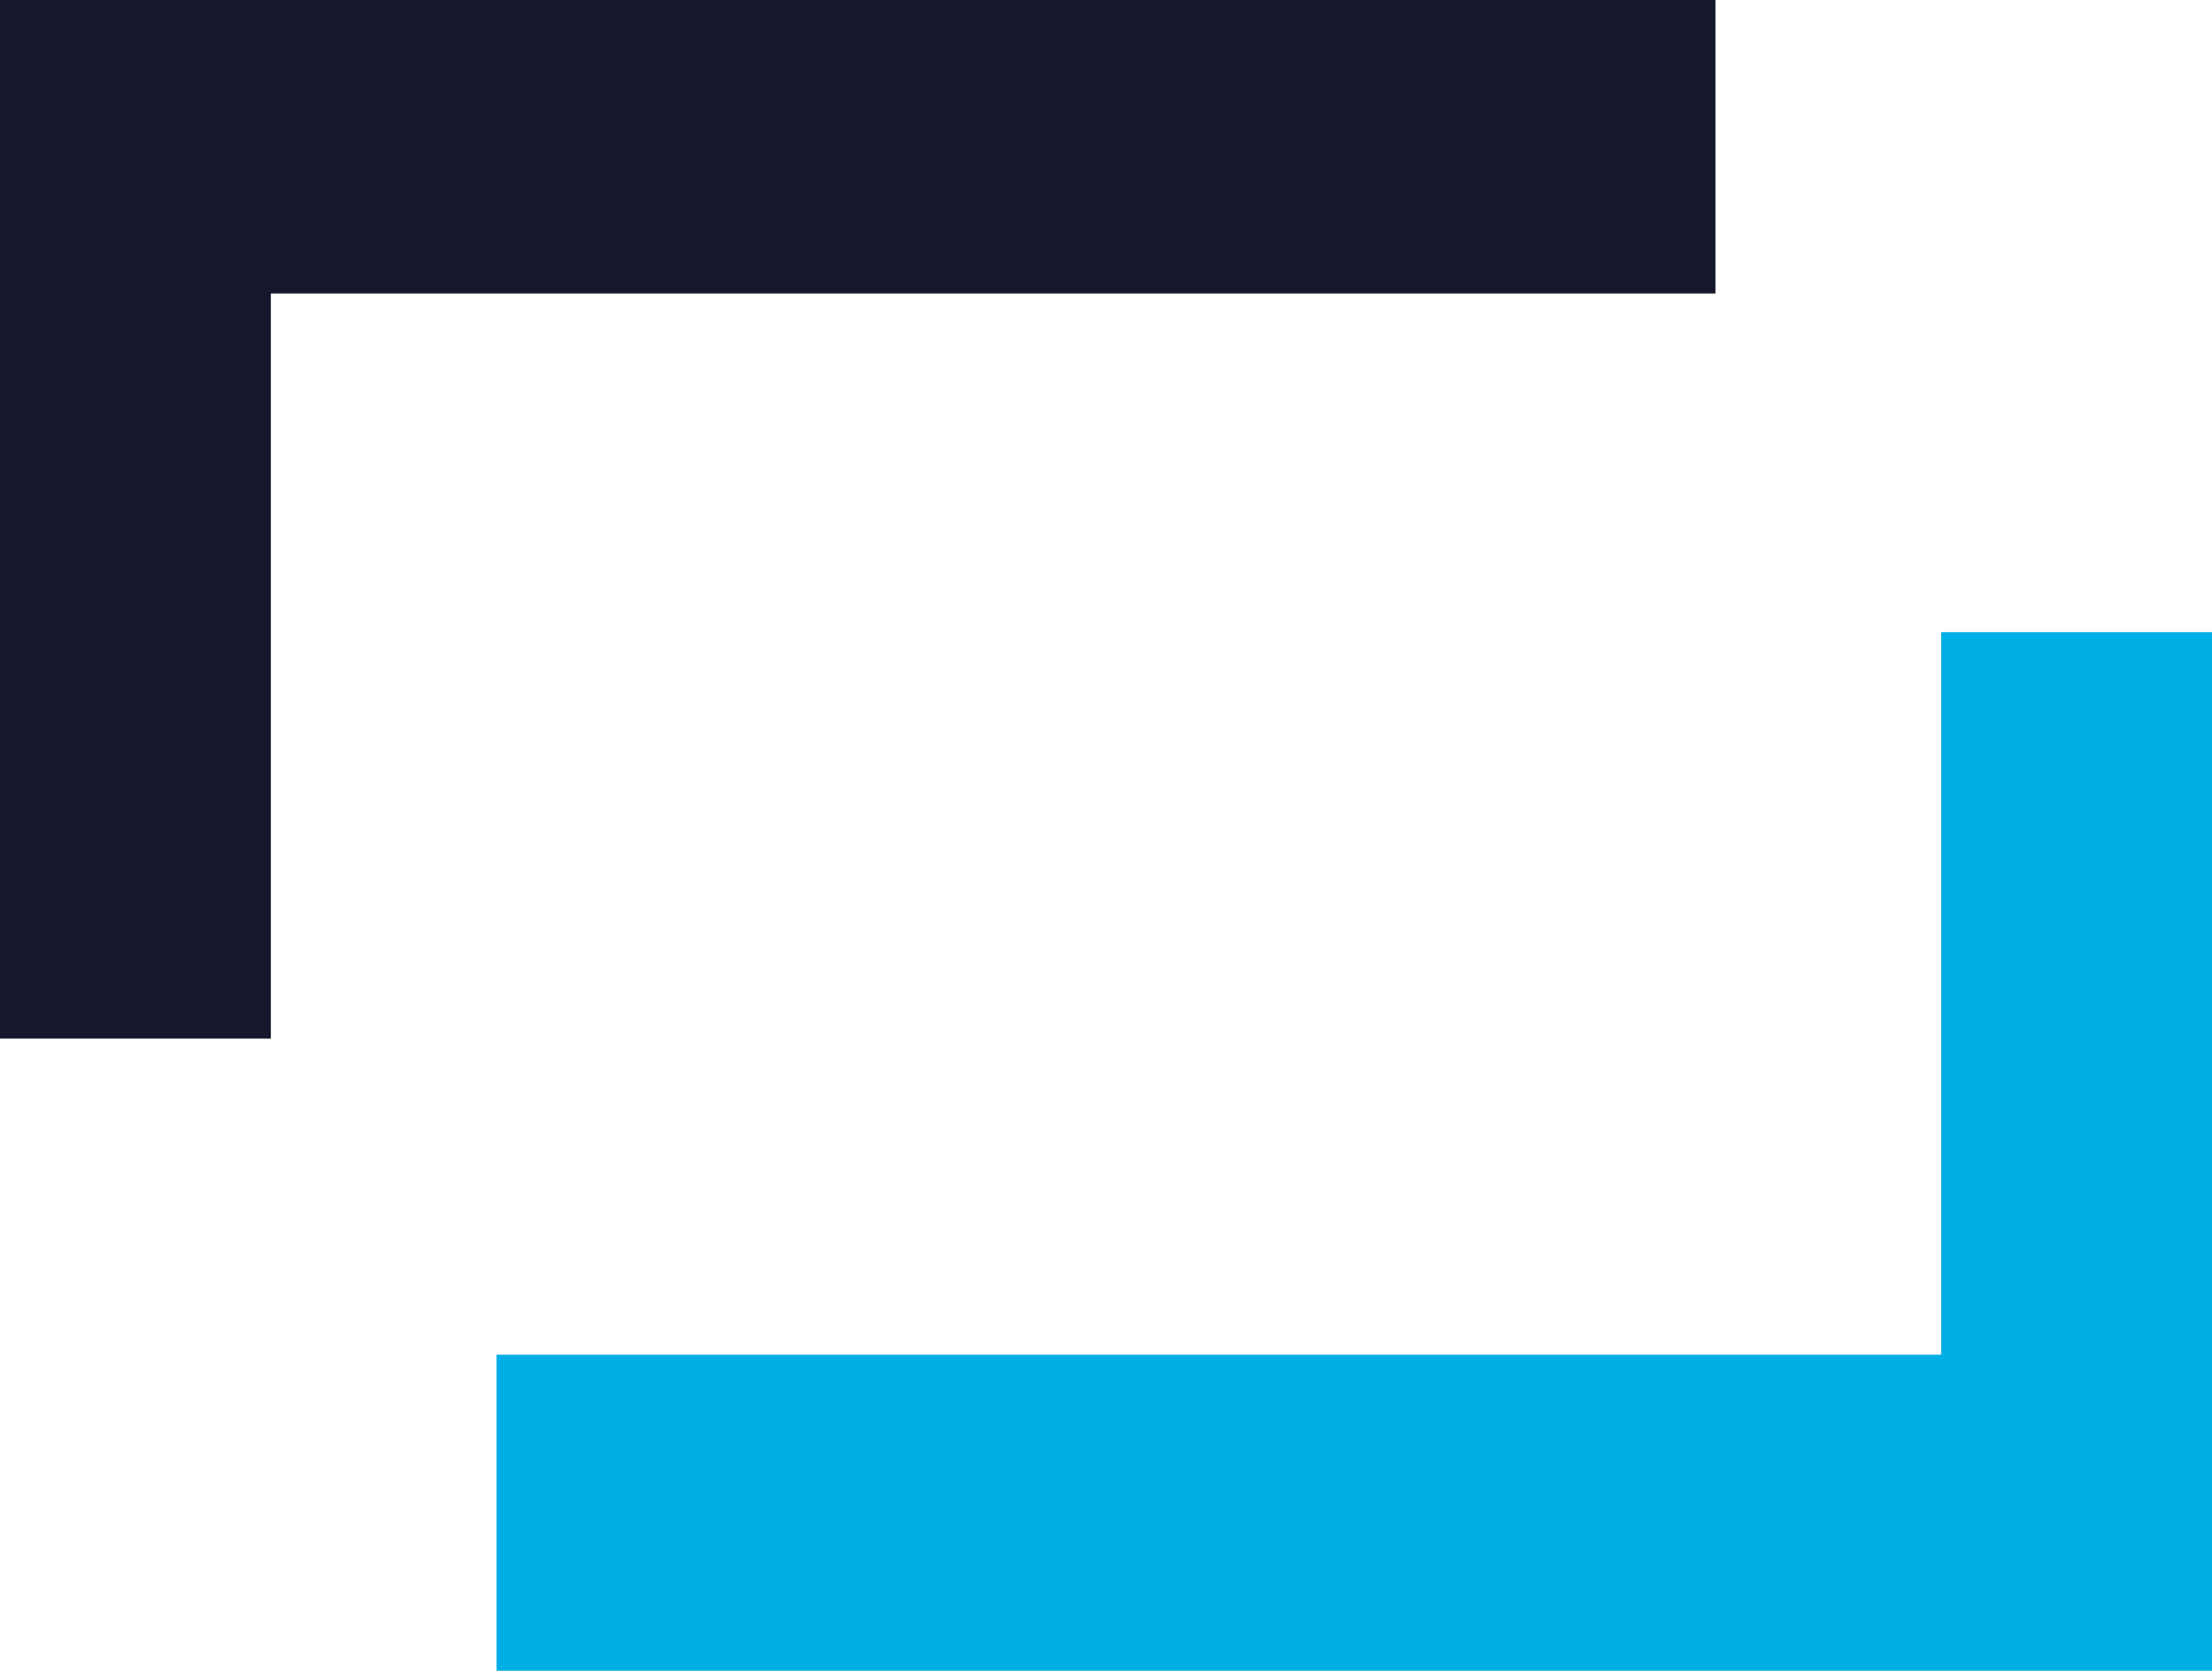
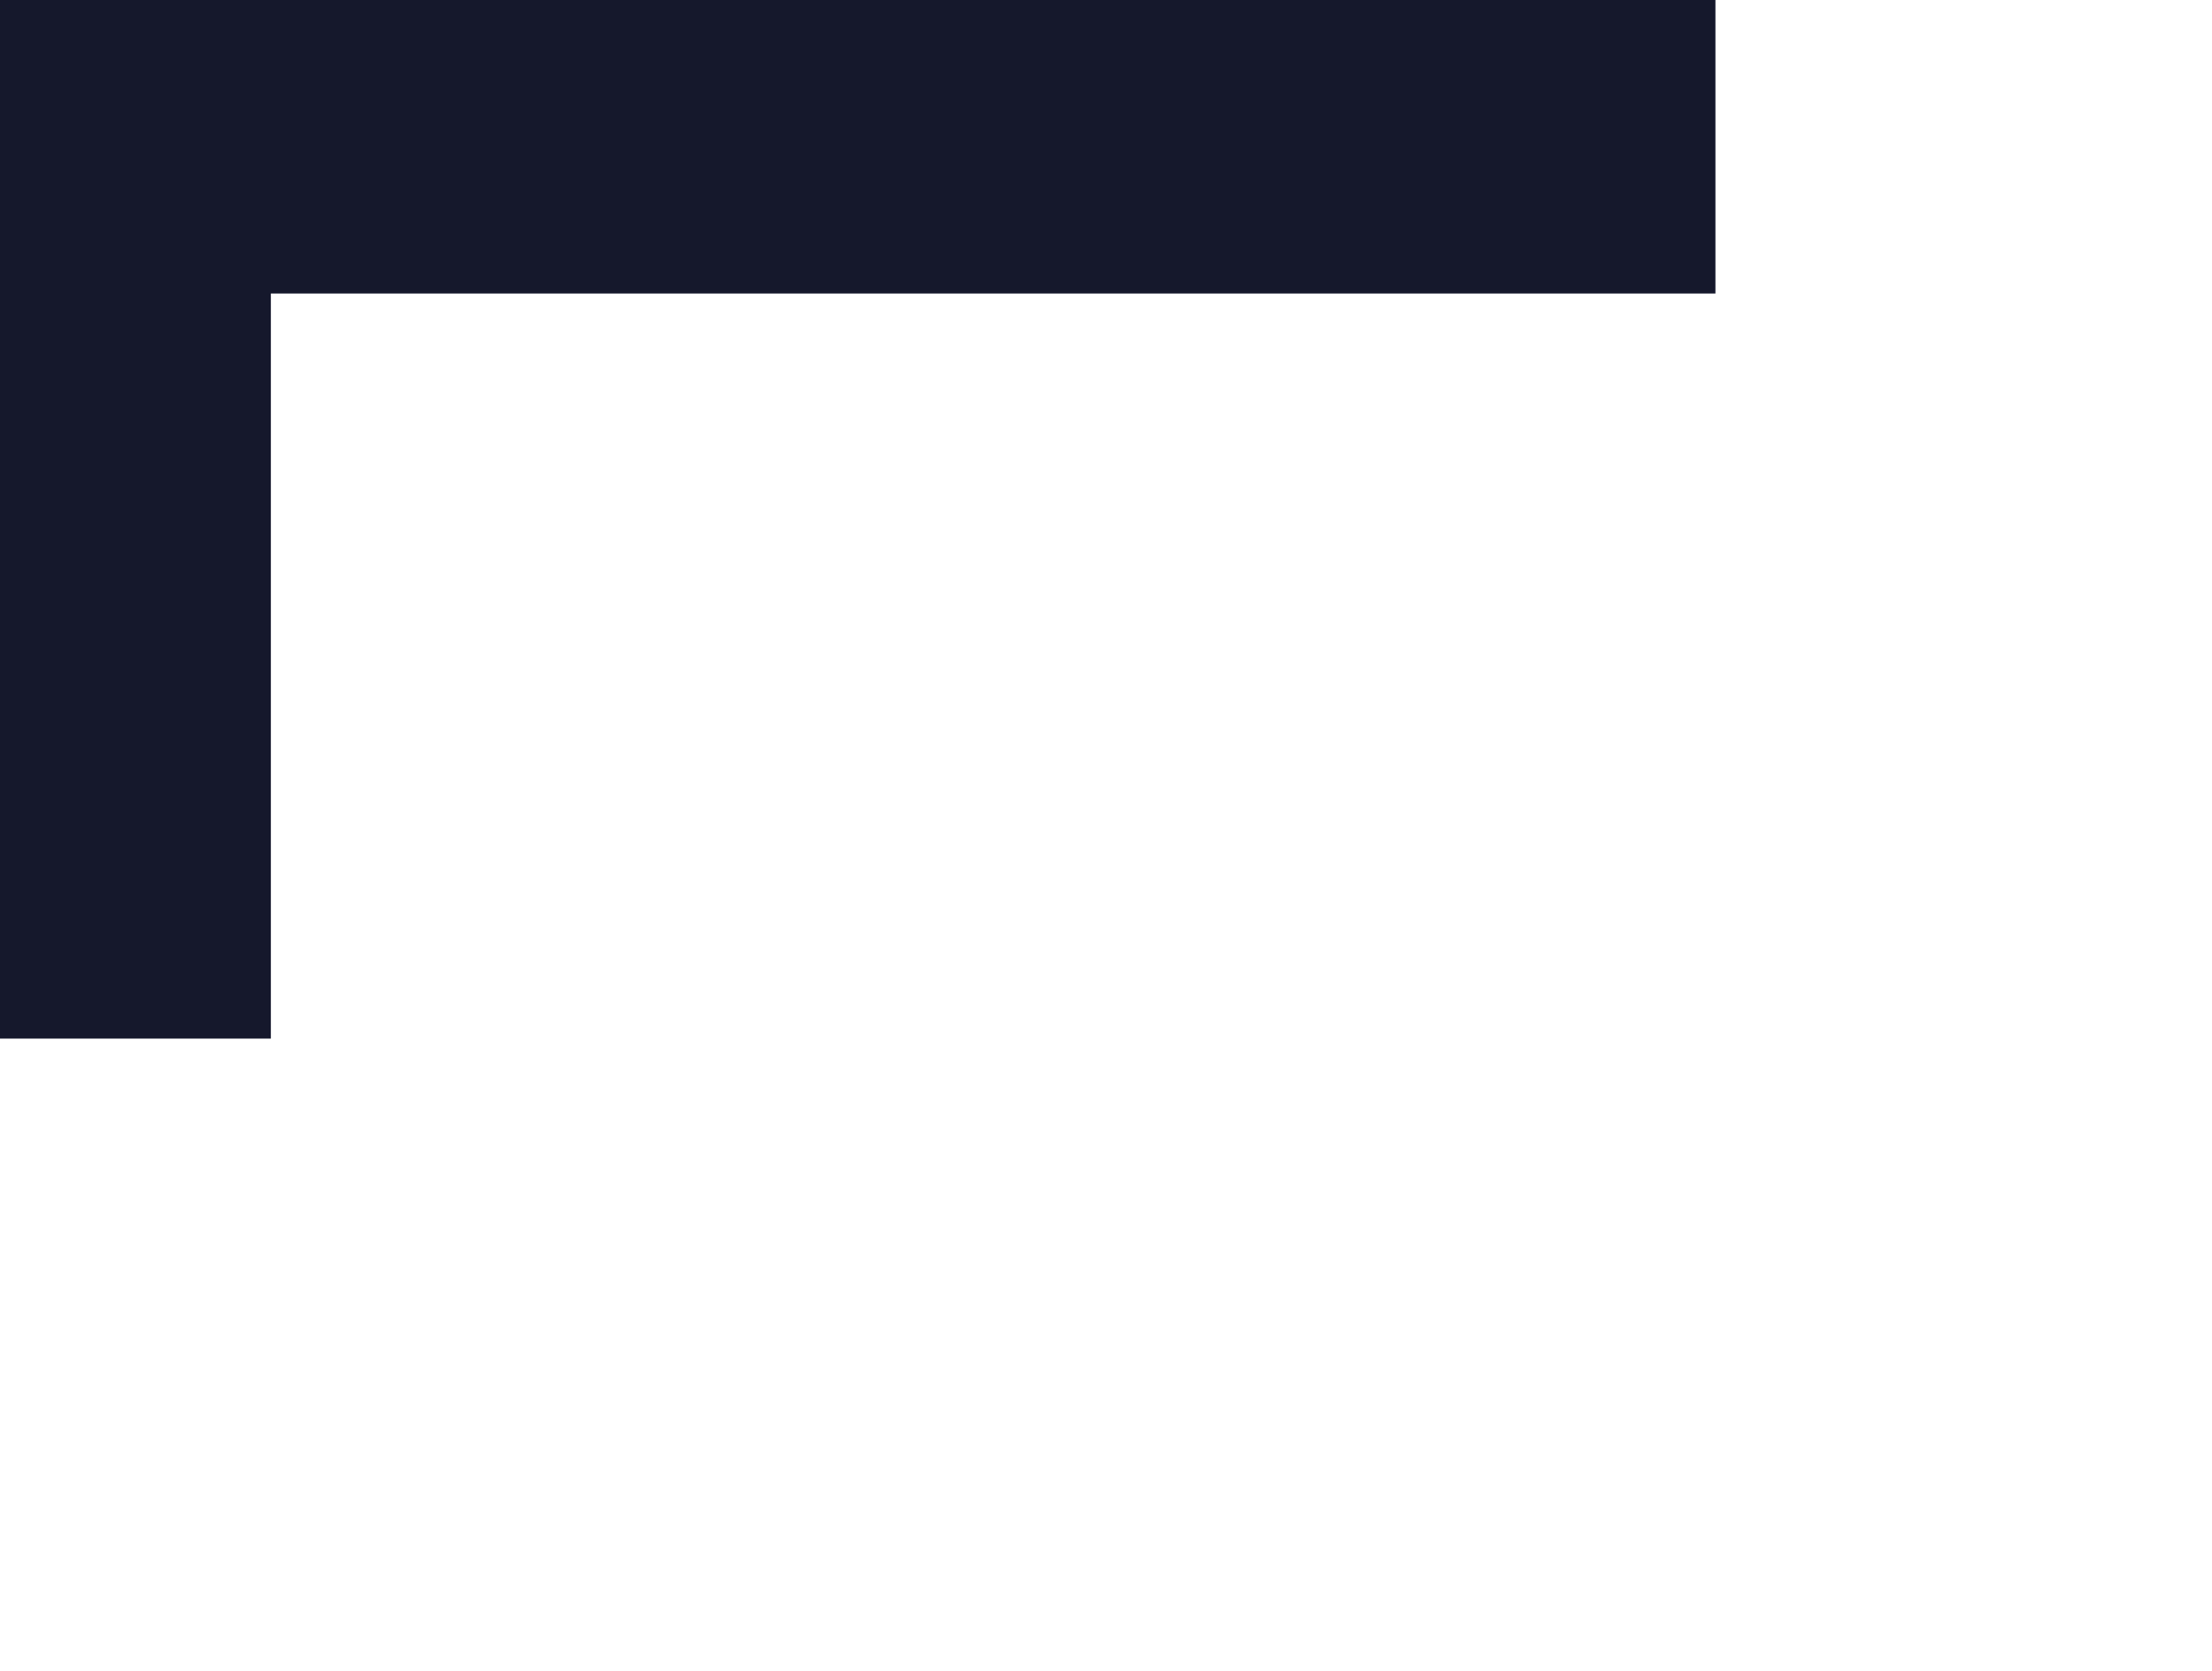
<svg xmlns="http://www.w3.org/2000/svg" width="49" height="37" viewBox="0 0 49 37" fill="none">
  <path d="M0 23V0H38V6.5H6V23H0Z" fill="#15182C" />
-   <path d="M11 37V30H43V14H49V37H11Z" fill="#00AEE6" />
</svg>